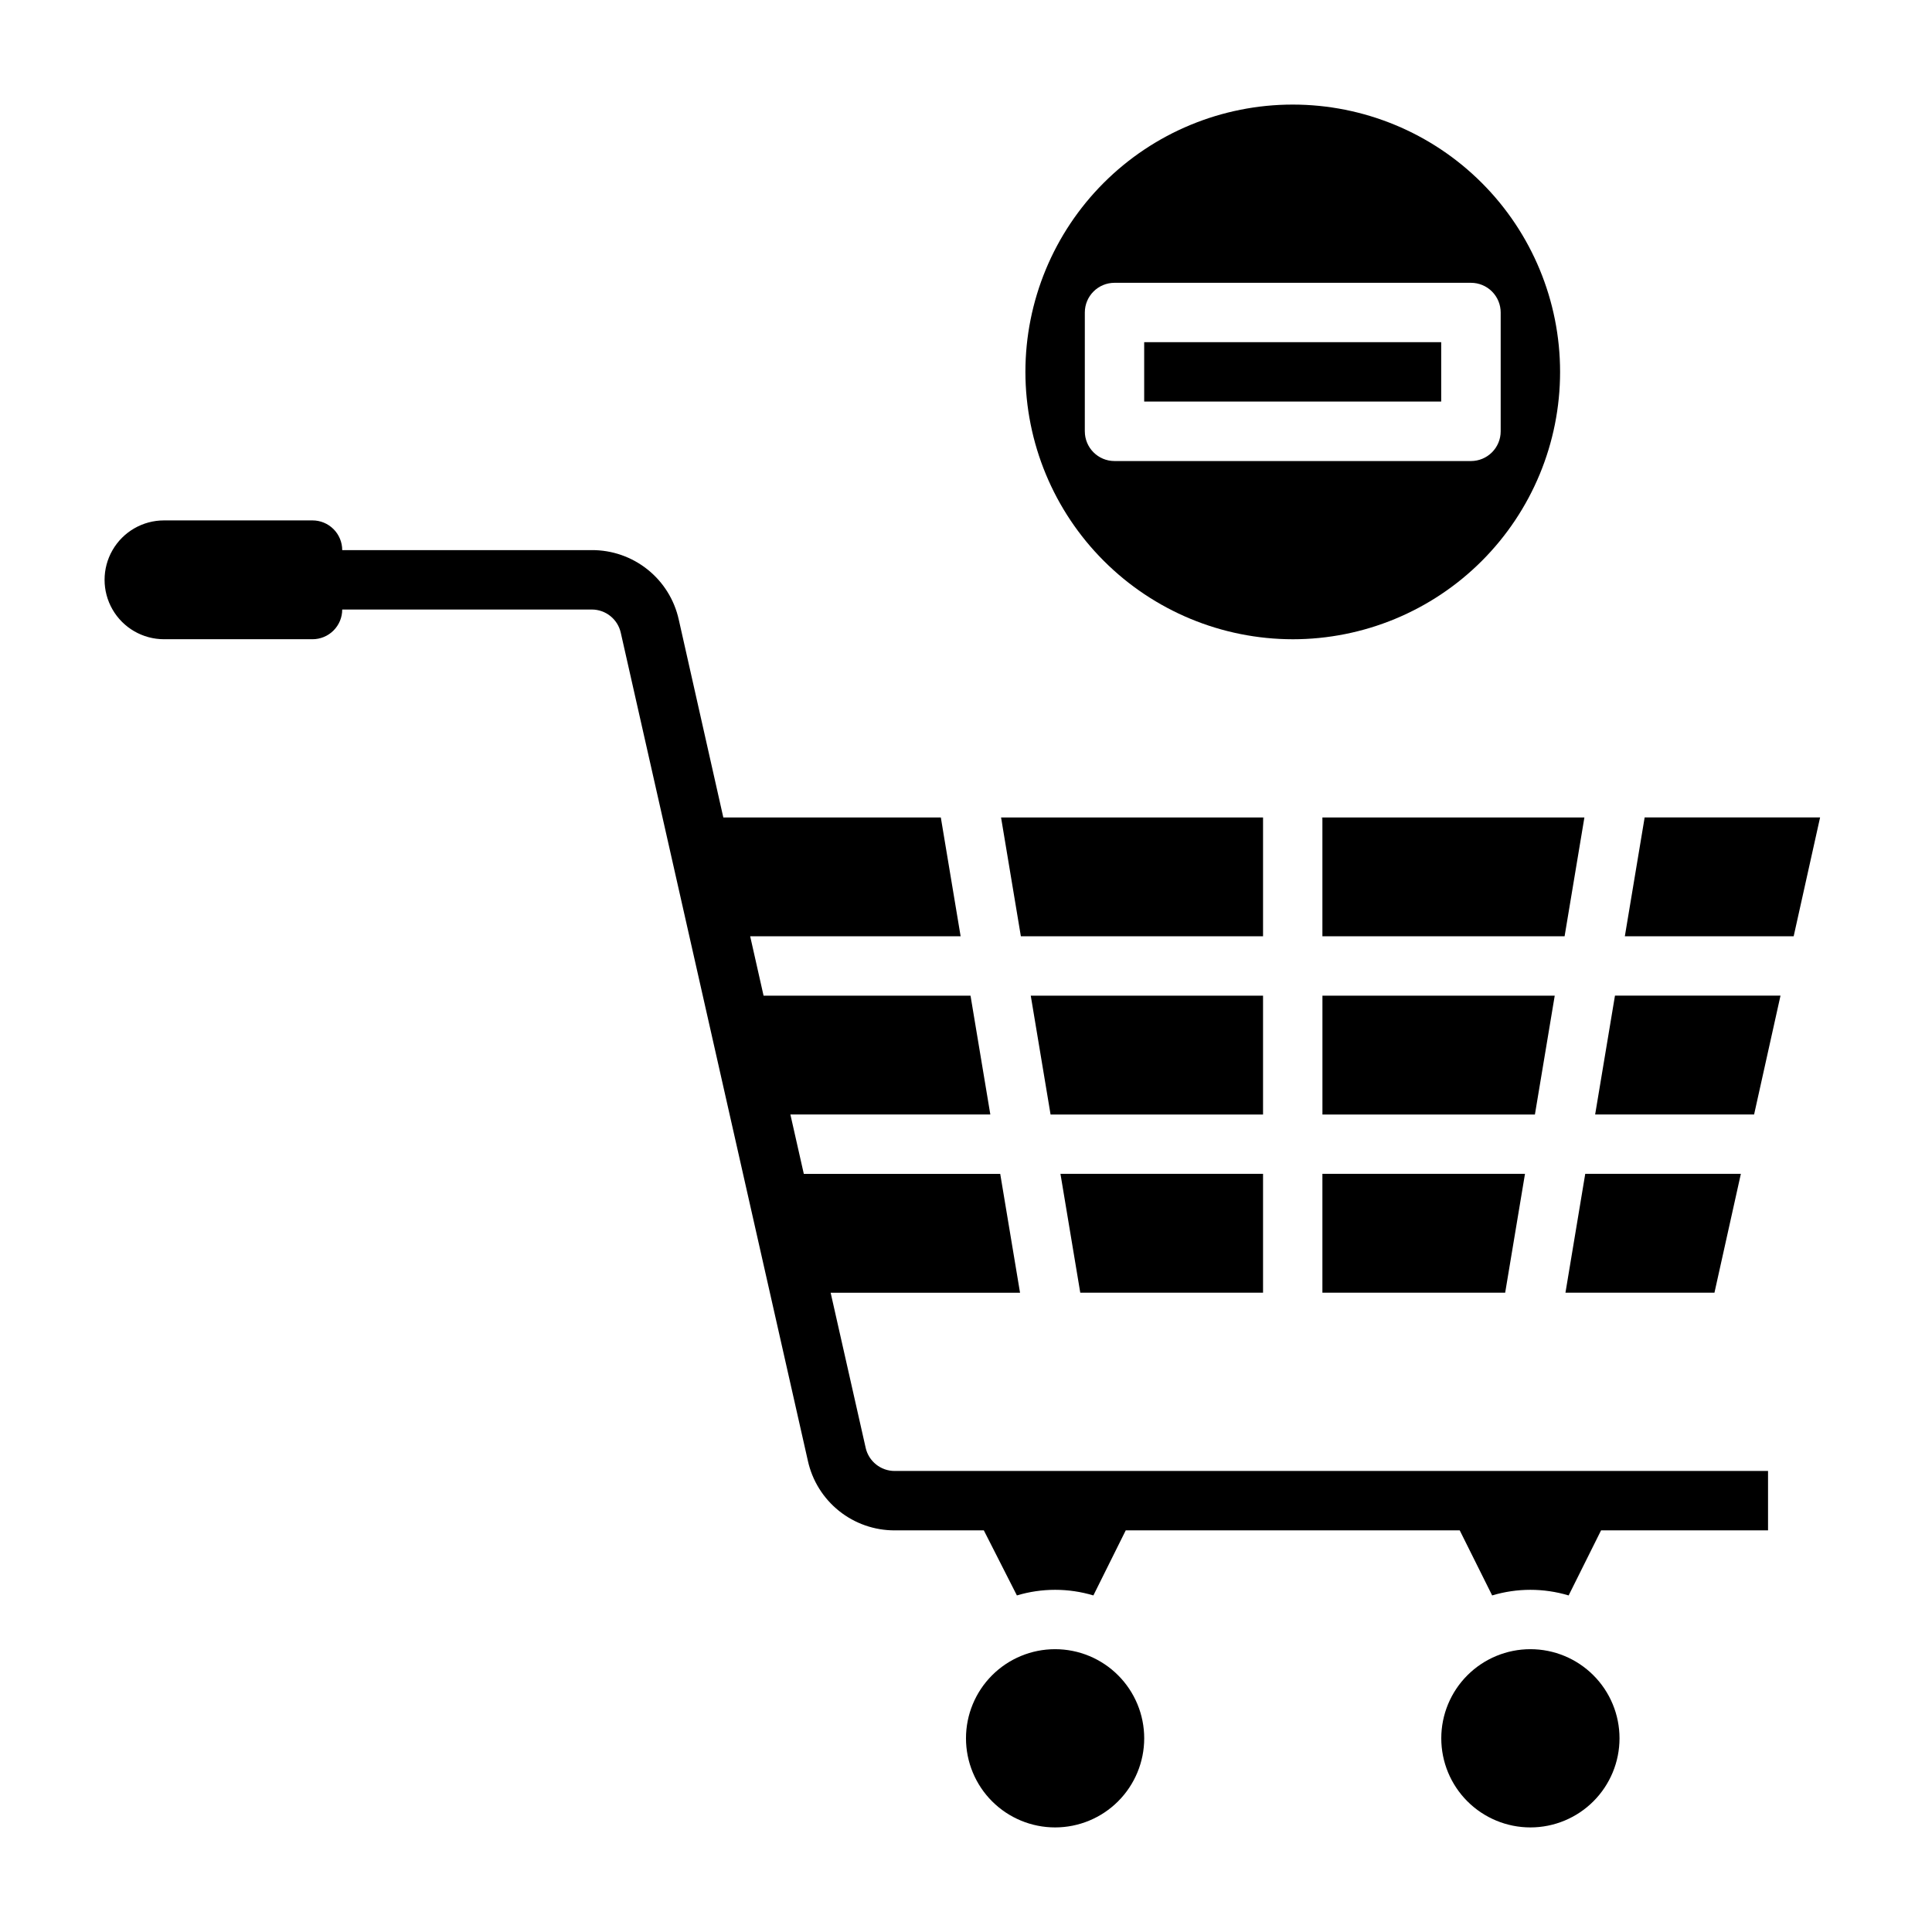
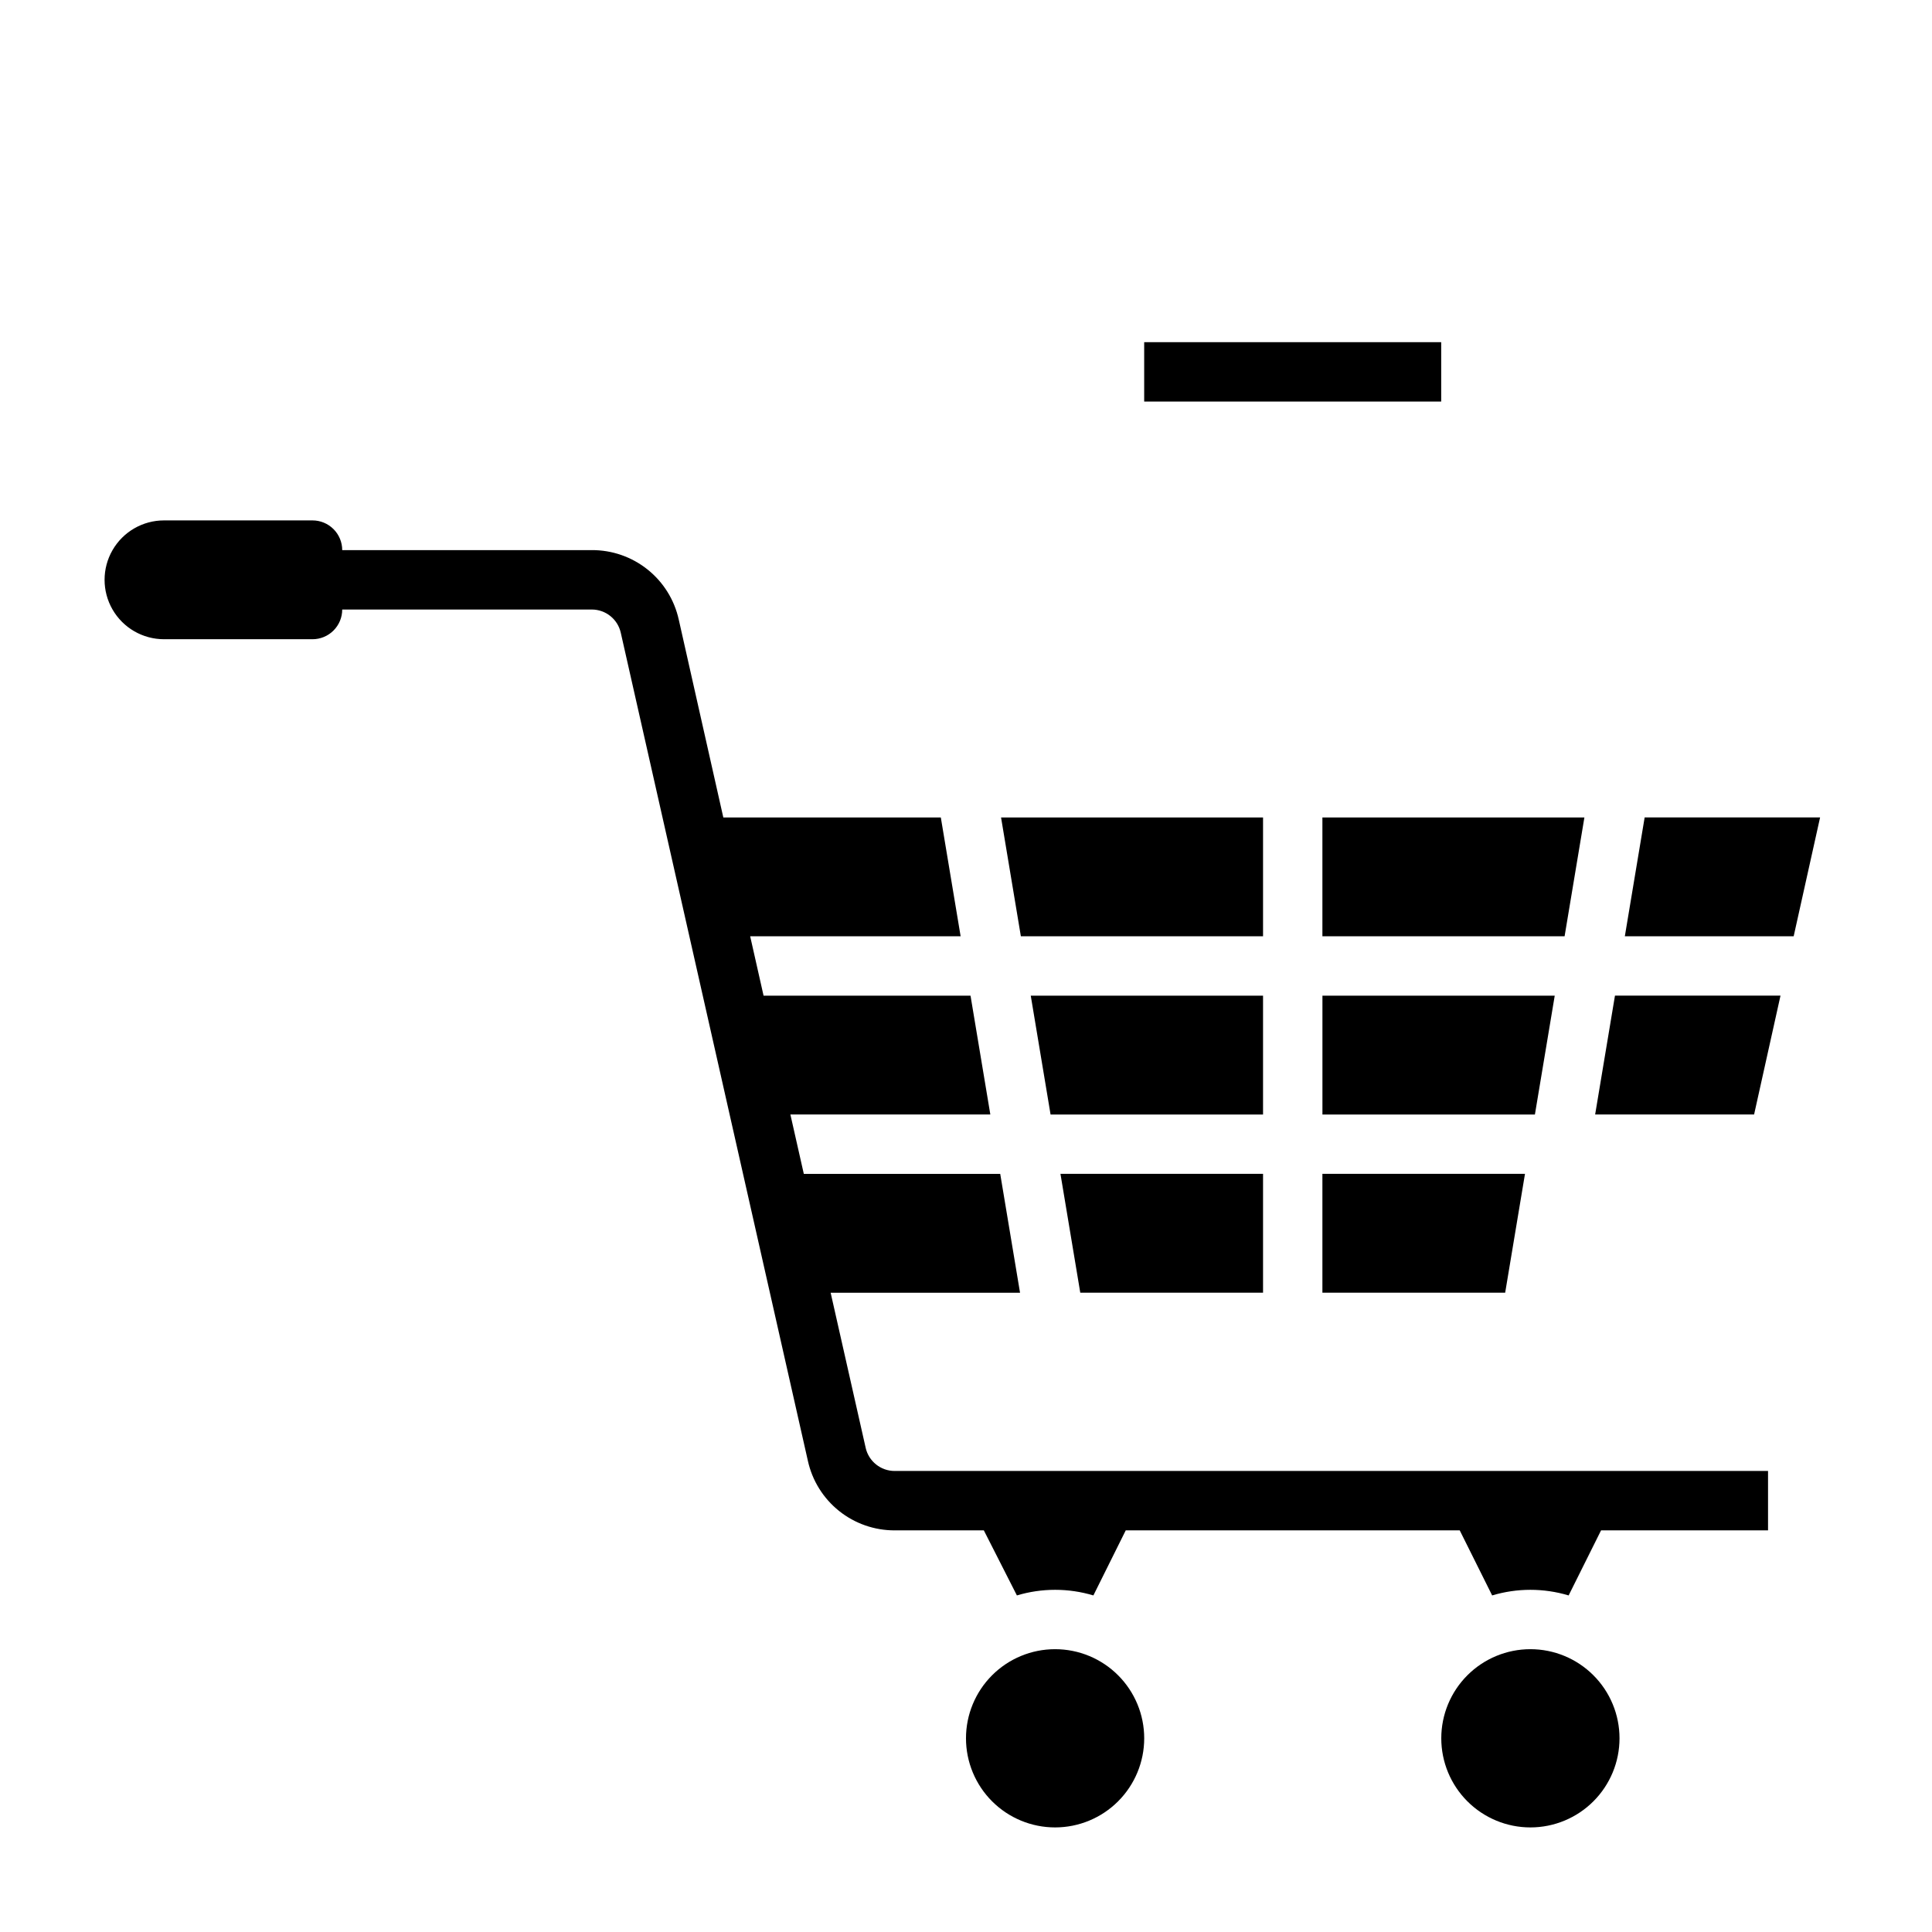
<svg xmlns="http://www.w3.org/2000/svg" fill="#000000" width="800px" height="800px" version="1.1" viewBox="144 144 512 512">
  <g>
    <path d="m373.41 527.68-9.281-41.094h50.191l-5.25-31.488h-52.051l-3.559-15.742h52.988l-5.25-31.488h-54.844l-3.551-15.742h55.773l-5.25-31.488-57.641-0.004-11.809-52.438v0.004c-1.16-5.246-4.082-9.934-8.277-13.281-4.195-3.352-9.418-5.164-14.785-5.133h-66.125c0-2.086-0.832-4.09-2.309-5.566-1.477-1.477-3.477-2.305-5.566-2.305h-39.359c-5.625 0-10.82 3-13.633 7.871-2.812 4.871-2.812 10.875 0 15.746s8.008 7.871 13.633 7.871h39.359c2.09 0 4.09-0.828 5.566-2.305 1.477-1.477 2.309-3.481 2.309-5.566h66.125c3.68-0.008 6.875 2.539 7.691 6.133l49.594 219.49c1.156 5.231 4.07 9.914 8.258 13.262 4.184 3.348 9.391 5.168 14.75 5.148h23.617l8.762 17.238v0.004c6.609-1.984 13.656-1.984 20.27 0l8.574-17.242h88.512l8.59 17.238v0.004c6.609-1.984 13.656-1.984 20.27 0l8.594-17.242h44.25v-15.742h-231.44c-3.688 0.008-6.887-2.543-7.699-6.141z" />
    <path d="m478.72 407.86h-61.559l5.25 31.496h56.309z" />
    <path d="m478.72 392.12v-31.488h-69.43l5.25 31.488z" />
    <path d="m478.72 486.57v-31.488h-53.688l5.25 31.488z" />
    <path d="m556.02 407.86h-61.562v31.496h56.309z" />
-     <path d="m598.35 486.57 6.996-31.488h-41.242l-5.242 31.488z" />
    <path d="m566.73 439.35h42.125l6.996-31.496h-43.867z" />
    <path d="m579.85 360.63-5.25 31.488h44.742l7-31.488z" />
    <path d="m494.45 486.57h48.438l5.25-31.488h-53.688z" />
    <path d="m494.45 392.12h64.184l5.25-31.488h-69.434z" />
    <path d="m423.61 581.05c-6.262 0-12.27 2.488-16.699 6.918-4.426 4.43-6.914 10.434-6.914 16.699 0 6.262 2.488 12.27 6.914 16.699 4.43 4.43 10.438 6.918 16.699 6.918 6.266 0 12.273-2.488 16.699-6.918 4.43-4.43 6.918-10.438 6.918-16.699 0-6.266-2.488-12.27-6.918-16.699-4.426-4.43-10.434-6.918-16.699-6.918z" />
    <path d="m549.57 581.05c-6.262 0-12.27 2.488-16.699 6.918-4.43 4.43-6.918 10.434-6.918 16.699 0 6.262 2.488 12.27 6.918 16.699 4.43 4.43 10.438 6.918 16.699 6.918 6.266 0 12.27-2.488 16.699-6.918 4.43-4.43 6.918-10.438 6.918-16.699 0-6.266-2.488-12.27-6.918-16.699-4.43-4.43-10.434-6.918-16.699-6.918z" />
    <path d="m447.22 234.68h78.711v15.734h-78.711z" />
-     <path d="m486.59 313.41c18.793 0 36.812-7.465 50.098-20.75 13.289-13.289 20.75-31.309 20.75-50.098 0-18.789-7.461-36.812-20.75-50.098-13.285-13.285-31.305-20.75-50.098-20.75-18.789 0-36.809 7.465-50.098 20.75-13.285 13.285-20.75 31.309-20.75 50.098 0.02 18.785 7.488 36.793 20.773 50.074 13.281 13.285 31.289 20.754 50.074 20.773zm-55.105-55.105 0.004-31.488c0-4.348 3.523-7.871 7.871-7.871h94.465c2.086 0 4.09 0.828 5.566 2.305 1.477 1.477 2.305 3.481 2.305 5.566v31.488c0 2.09-0.828 4.09-2.305 5.566-1.477 1.477-3.481 2.309-5.566 2.309h-94.465c-4.348 0-7.871-3.527-7.871-7.875z" />
  </g>
</svg>